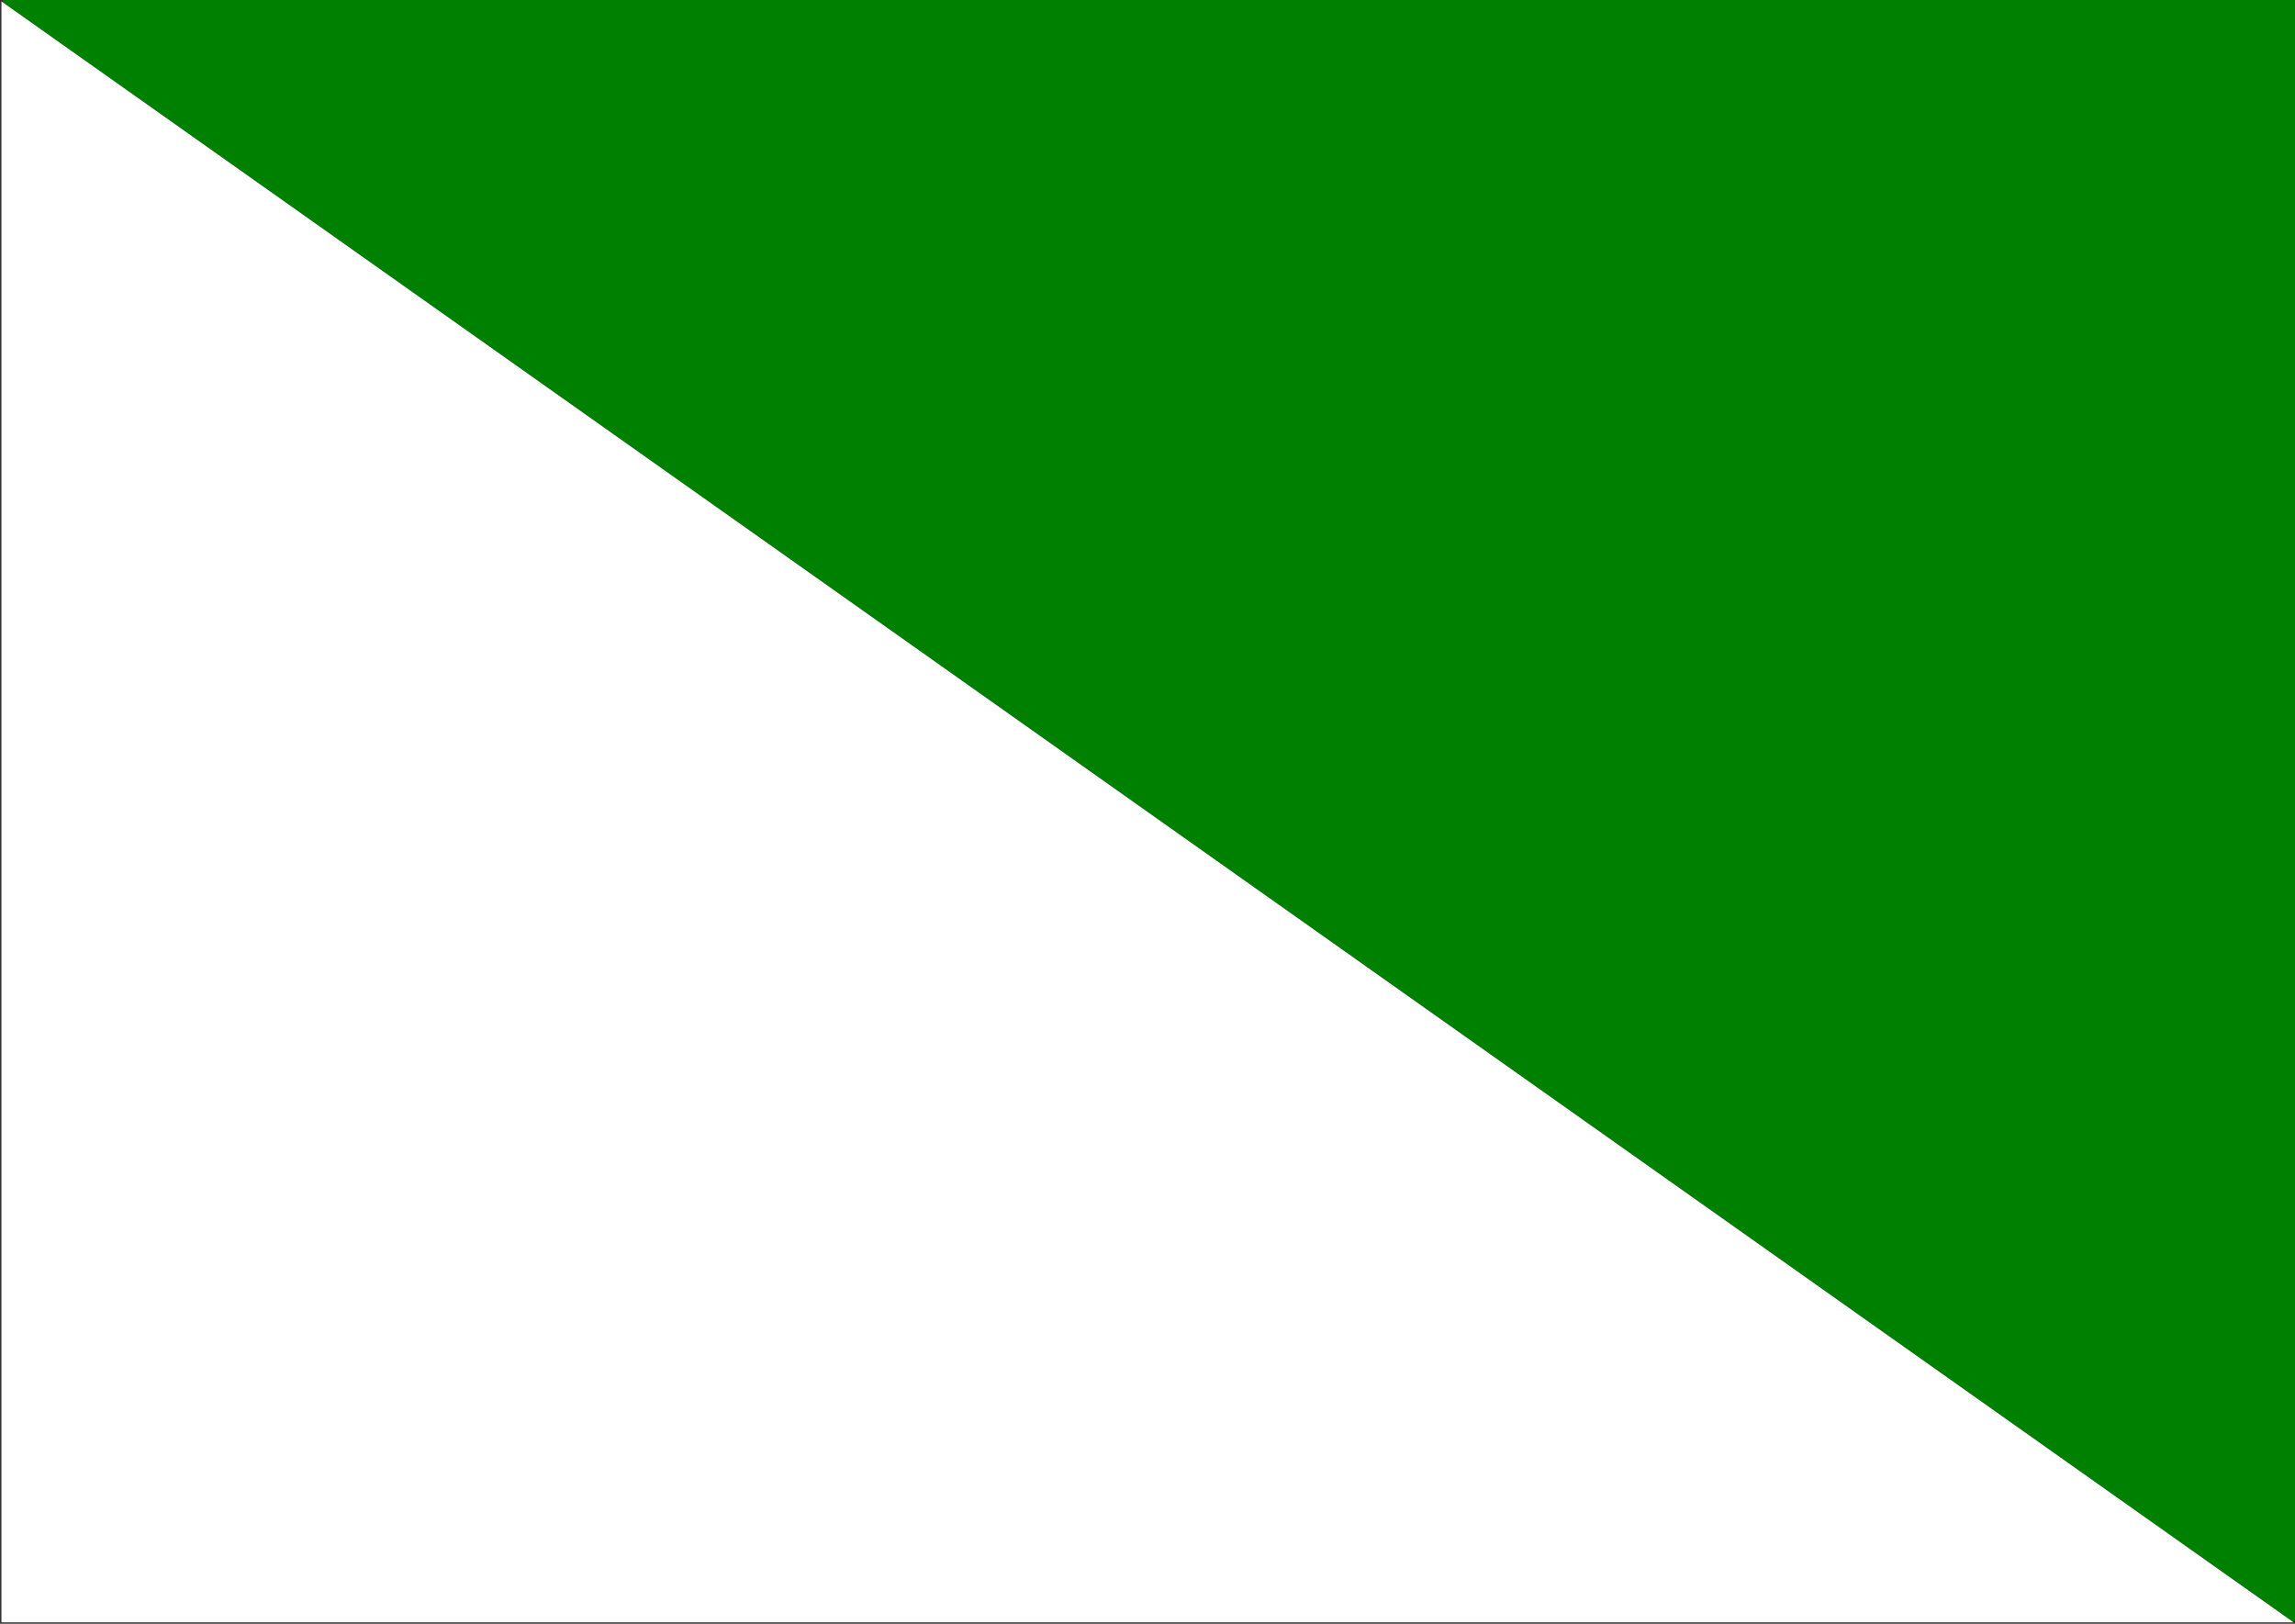
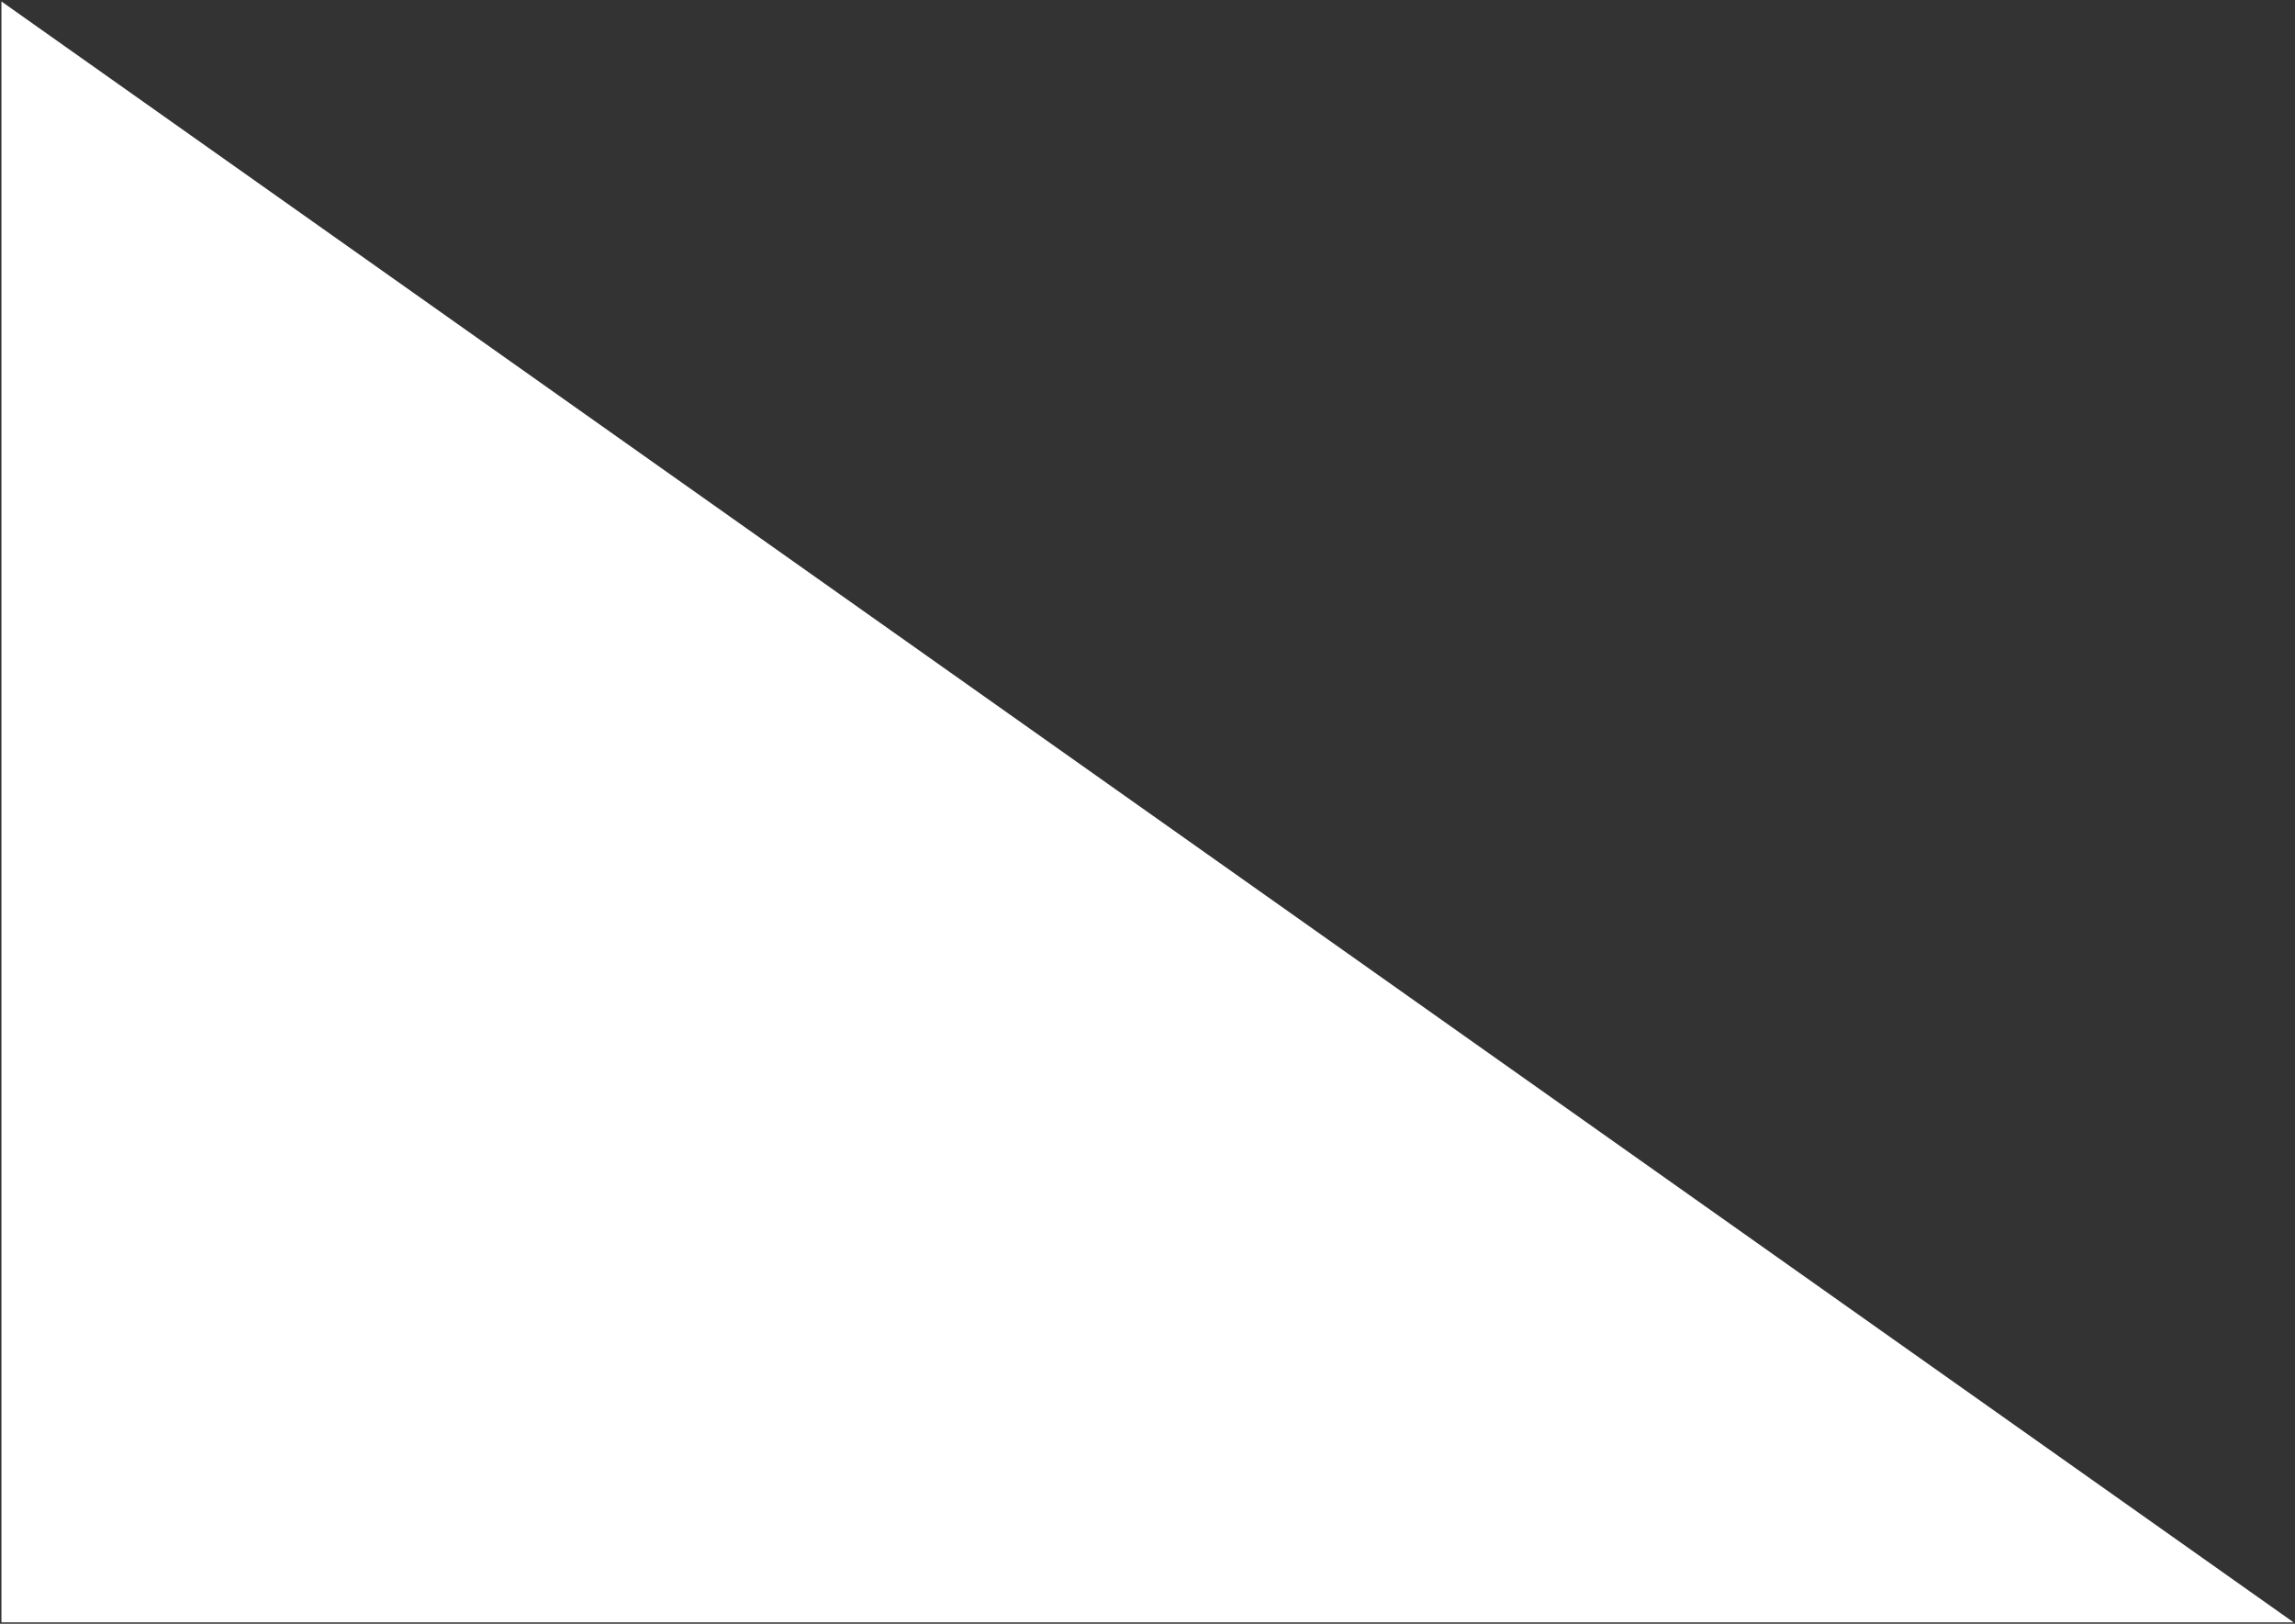
<svg xmlns="http://www.w3.org/2000/svg" version="1.0" width="800" height="566" id="svg2471">
  <rect width="100%" height="100%" fill="#333333" stroke="none" />
  <defs id="defs2473" />
  <g transform="translate(25.714,-773.934)" id="layer1">
-     <path d="M -24.714,773.934 L 774.286,773.934 L 774.286,1338.934 L -24.714,1338.934 L -24.714,773.934 z" id="rect2481" style="fill:#008000;fill-opacity:1;stroke:none" />
    <path d="M -25.212,774.441 L 773.784,1339.432 L -25.212,1339.432 L -25.212,774.441 z" id="path5261" style="fill:#ffffff;fill-opacity:1;fill-rule:evenodd;stroke:#000000;stroke-width:1.004;stroke-linecap:butt;stroke-linejoin:miter;stroke-miterlimit:4;stroke-dasharray:none;stroke-opacity:0" />
  </g>
</svg>